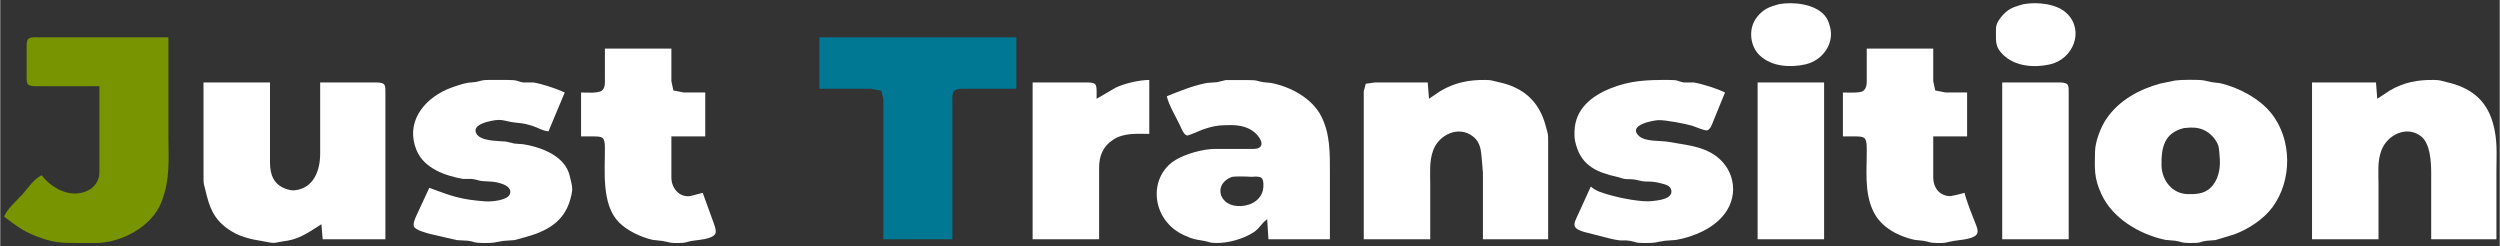
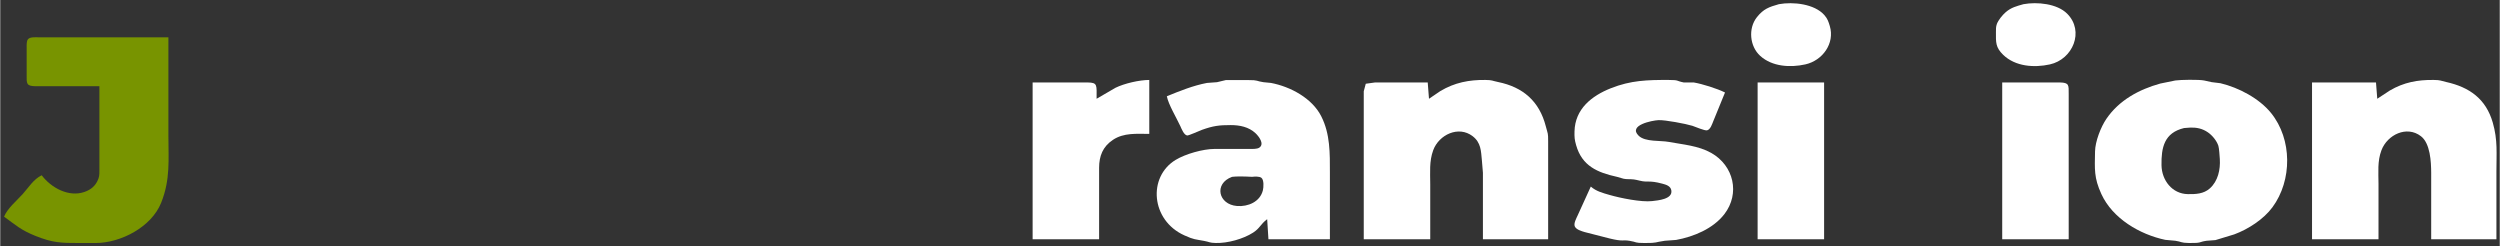
<svg xmlns="http://www.w3.org/2000/svg" width="2.214in" height="0.218in" viewBox="0 0 199.27 19.625" version="1.1" id="svg1">
  <rect x="0" y="0" width="199.27" height="19.625" fill="#333333" stroke="none" />
  <defs id="defs1" />
  <path style="opacity:1;fill:#ffffff;fill-opacity:1" d="m 159.605,6.574 c 0,0 4.6,0 4.6,0 0.749,0.014 0.699,0.226 0.7,0.9 0,0 0,11.6 0,11.6 0,0 -5.3,0 -5.3,0 z" id="path15" />
  <path style="opacity:1;fill:#ffffff;fill-opacity:1" d="m 140.105,6.574 c 0,0 5.3,0 5.3,0 0,0 0,12.5 0,12.5 0,0 -5.3,0 -5.3,0 z" id="path14" />
-   <path style="opacity:1;fill:#ffffff;fill-opacity:1" d="m 16.205,6.574 c 0,0 5.3,0 5.3,0 0,0 0,6.4 0,6.4 0.002,0.962 0.304,1.762 1.3,2.093 0.238,0.079 0.448,0.13 0.7,0.1 1.481,-0.174 1.997,-1.57 2,-2.893 0,0 0,-5.7 0,-5.7 0,0 4.5,0 4.5,0 0.749,0.014 0.699,0.226 0.7,0.9 0,0 0,11.6 0,11.6 0,0 -5,0 -5,0 0,0 -0.1,-1.2 -0.1,-1.2 -0.849,0.538 -1.673,1.141 -2.7,1.313 -1.407,0.191 -0.718,0.277 -2.2,0 -0.899,-0.138 -1.731,-0.367 -2.5,-0.897 -1.201,-0.826 -1.539,-1.785 -1.845,-3.116 -0.12,-0.524 -0.151,-0.41 -0.155,-1 0,0 0,-1.4 0,-1.4 z" id="path13" />
  <path style="opacity:1;fill:#ffffff;fill-opacity:1" d="m 189.505,7.874 c 0,0 1.001,-0.657 1.001,-0.657 1.121,-0.657 2.221,-0.86 3.499,-0.843 0.565,0.008 0.501,0.053 1,0.165 1.854,0.412 3.166,1.346 3.709,3.235 0.404,1.403 0.291,2.466 0.291,3.9 0,0 0,5.4 0,5.4 0,0 -5.2,0 -5.2,0 0,0 0,-5.3 0,-5.3 -0.005,-0.881 -0.072,-2.341 -0.818,-2.915 -1.132,-0.871 -2.675,-0.117 -3.145,1.115 -0.337,0.884 -0.237,1.768 -0.237,2.7 0,0 0,4.4 0,4.4 0,0 -5.3,0 -5.3,0 0,0 0,-12.5 0,-12.5 0,0 5.1,0 5.1,0 z" id="path12" />
  <path id="path11" style="opacity:1;fill:#ffffff;fill-opacity:1" d="m 174.557,6.361 c -0.47,0.003 -0.94,0.025 -1.152,0.055 l -1.199,0.245 c -1.698,0.47 -3.286,1.331 -4.296,2.813 -0.448,0.657 -0.891,1.803 -0.905,2.6 -0.022,1.398 -0.099,2.083 0.507,3.4 0.896,1.948 3.054,3.215 5.092,3.647 l 0.8,0.073 c 0.5,0.07 0.416,0.17 1.1,0.179 1.06,0.013 0.733,-0.086 1.399,-0.179 l 0.701,-0.053 1.5,-0.456 c 1.111,-0.409 2.34,-1.204 3.045,-2.162 1.585,-2.149 1.582,-5.423 -0.112,-7.516 -0.946,-1.169 -2.587,-2.027 -4.034,-2.373 l -0.699,-0.086 -0.601,-0.132 c -0.209,-0.043 -0.678,-0.058 -1.148,-0.055 z m 0.053,3.809 c 0.491,-0.011 0.943,0.071 1.393,0.381 0.351,0.242 0.694,0.658 0.833,1.068 0.062,0.186 0.102,0.827 0.117,1.057 0.053,0.84 -0.143,1.761 -0.795,2.344 -0.498,0.444 -1.127,0.465 -1.754,0.456 -1.249,-0.019 -2.08,-1.102 -2.1,-2.3 -0.023,-1.417 0.215,-2.588 1.8,-2.968 0.174,-0.019 0.342,-0.033 0.505,-0.037 z" />
  <path style="opacity:1;fill:#ffffff;fill-opacity:1" d="m 126.805,14.874 c 0.433,0.381 0.959,0.512 1.5,0.669 0.847,0.247 2.547,0.592 3.4,0.488 0.449,-0.054 1.635,-0.145 1.521,-0.849 -0.058,-0.362 -0.427,-0.461 -0.722,-0.54 -1.084,-0.29 -1.136,-0.073 -1.799,-0.239 -0.816,-0.204 -0.762,-0.061 -1.283,-0.153 0,0 -0.526,-0.151 -0.526,-0.151 -1.559,-0.342 -2.79,-0.866 -3.261,-2.525 -0.126,-0.443 -0.14,-0.641 -0.129,-1.1 0.044,-1.789 1.365,-2.831 2.899,-3.44 1.604,-0.636 2.912,-0.663 4.6,-0.66 0.866,0.002 0.571,0.071 1.2,0.198 0,0 0.8,0 0.8,0 0.696,0.119 1.869,0.487 2.5,0.802 0,0 -0.94,2.3 -0.94,2.3 -0.09,0.221 -0.225,0.653 -0.486,0.714 -0.203,0.048 -0.926,-0.281 -1.174,-0.358 -0.532,-0.164 -2.177,-0.475 -2.7,-0.452 -0.502,0.022 -2.468,0.405 -1.574,1.253 0.521,0.494 1.732,0.36 2.374,0.48 1.137,0.212 2.368,0.299 3.4,0.88 1.793,1.01 2.318,3.236 1.047,4.883 -0.889,1.153 -2.442,1.801 -3.847,2.054 0,0 -0.9,0.067 -0.9,0.067 -0.846,0.117 -0.551,0.181 -1.6,0.179 -0.863,-0.002 -0.571,-0.071 -1.2,-0.174 -0.607,-0.1 -0.493,0.082 -1.6,-0.189 0,0 -2,-0.512 -2,-0.512 -0.245,-0.076 -0.666,-0.193 -0.777,-0.451 -0.103,-0.243 0.129,-0.647 0.229,-0.874 z" id="path10" />
  <path style="opacity:1;fill:#ffffff;fill-opacity:1" d="m 113.905,7.874 c 0,0 0.904,-0.613 0.904,-0.613 1.136,-0.679 2.293,-0.904 3.596,-0.887 0.577,0.008 0.505,0.062 1,0.163 2.002,0.408 3.298,1.532 3.815,3.537 0.168,0.652 0.184,0.488 0.185,1.2 0,0 0,7.8 0,7.8 0,0 -5.2,0 -5.2,0 0,0 0,-5.3 0,-5.3 0,0 -0.083,-1 -0.083,-1 -0.072,-0.738 -0.068,-1.402 -0.735,-1.915 -1.124,-0.865 -2.688,-0.12 -3.144,1.115 -0.327,0.888 -0.238,1.769 -0.238,2.7 0,0 0,4.4 0,4.4 0,0 -5.3,0 -5.3,0 0,0 0,-9.6 0,-9.6 0,0 0,-2.2 0,-2.2 0,0 0.16,-0.598 0.16,-0.598 0,0 0.74,-0.102 0.74,-0.102 0,0 4.2,0 4.2,0 z" id="path9" />
  <path id="path8" style="opacity:1;fill:#ffffff;fill-opacity:1" d="m 97.705,6.385 -0.701,0.168 -0.798,0.059 c -1.105,0.208 -2.165,0.641 -3.201,1.062 0.122,0.648 0.768,1.714 1.077,2.384 0.098,0.215 0.283,0.699 0.54,0.743 0.12,0.021 0.982,-0.377 1.183,-0.449 0.893,-0.318 1.368,-0.381 2.3,-0.379 0.707,10e-4 1.434,0.144 1.97,0.648 0.256,0.24 0.74,0.857 0.302,1.15 -0.183,0.122 -0.556,0.103 -0.773,0.103 h -2.8 c -0.916,0.002 -2.315,0.399 -3.1,0.875 -2.232,1.355 -1.97,4.816 0.699,6.015 0.799,0.359 0.819,0.297 1.6,0.447 0.418,0.08 0.389,0.148 0.901,0.161 0.94,0.026 2.189,-0.316 2.981,-0.828 0.552,-0.357 0.565,-0.65 1.119,-1.071 l 0.101,1.6 h 4.9 v -5.299 c 0,-1.547 0.032,-3.077 -0.688,-4.501 -0.732,-1.449 -2.462,-2.367 -4.012,-2.662 l -0.601,-0.059 c -0.583,-0.083 -0.394,-0.174 -1.199,-0.168 z m 1.091,7.681 c 0.338,-0.002 0.685,0.015 1.009,0.031 0.199,-0.024 0.581,-0.046 0.74,0.079 0.213,0.169 0.177,0.759 0.117,0.998 -0.228,0.92 -1.188,1.317 -2.058,1.249 -1.498,-0.115 -1.868,-1.787 -0.399,-2.325 0.19,-0.022 0.389,-0.03 0.591,-0.031 z" />
  <path style="opacity:1;fill:#ffffff;fill-opacity:1" d="m 87.405,7.874 c 0,0 1.5,-0.873 1.5,-0.873 0.714,-0.352 1.906,-0.625 2.7,-0.627 0,0 0,4.3 0,4.3 -0.994,0 -2.025,-0.108 -2.9,0.477 -0.808,0.54 -1.098,1.291 -1.1,2.223 0,0 0,5.7 0,5.7 0,0 -5.3,0 -5.3,0 0,0 0,-12.5 0,-12.5 0,0 4.4,0 4.4,0 0.792,0.015 0.7,0.203 0.7,1.3 z" id="path7" />
-   <path style="opacity:1;fill:#ffffff;fill-opacity:1" d="m 34.205,14.974 c 1.823,0.676 2.52,0.941 4.5,1.082 0.464,0.033 1.765,-0.081 1.934,-0.601 0.231,-0.707 -1.066,-0.962 -1.534,-0.979 -1.211,-0.044 -0.761,-0.106 -1.5,-0.208 0,0 -0.7,0 -0.7,0 -1.437,-0.255 -3.119,-0.84 -3.718,-2.294 -0.883,-2.146 0.477,-3.98 2.418,-4.842 0.391,-0.174 1.288,-0.478 1.7,-0.537 0,0 0.6,-0.058 0.6,-0.058 0.487,-0.092 0.414,-0.155 1,-0.163 0,0 1.5,0 1.5,0 0.966,0.002 0.655,0.09 1.3,0.2 0,0 0.8,0 0.8,0 0.73,0.122 1.828,0.488 2.5,0.8 0,0 -1.3,3.1 -1.3,3.1 -0.581,-0.079 -0.763,-0.275 -1.3,-0.444 -0.79,-0.247 -0.777,-0.175 -1.5,-0.277 -0.685,-0.096 -0.887,-0.292 -1.7,-0.128 -0.407,0.082 -1.515,0.319 -1.283,0.945 0.266,0.719 1.772,0.648 2.383,0.717 0,0 0.7,0.161 0.7,0.161 0,0 0.7,0.052 0.7,0.052 1.262,0.207 2.874,0.77 3.494,1.974 0.176,0.34 0.247,0.729 0.332,1.1 0.125,0.547 0.062,0.774 -0.08,1.3 -0.496,1.839 -1.925,2.588 -3.646,3.047 0,0 -0.8,0.221 -0.8,0.221 0,0 -0.9,0.064 -0.9,0.064 -0.834,0.135 -0.677,0.173 -1.6,0.168 -0.803,-0.004 -0.628,-0.1 -1.2,-0.179 0,0 -0.9,-0.051 -0.9,-0.051 0,0 -2.1,-0.483 -2.1,-0.483 -0.304,-0.084 -1.223,-0.312 -1.33,-0.617 -0.082,-0.234 0.129,-0.691 0.229,-0.912 z" id="path6" />
-   <path style="opacity:1;fill:#ffffff;fill-opacity:1" d="m 148.805,3.874 c 0,0 5.3,0 5.3,0 0,0 0,2.6 0,2.6 0,0 0.16,0.74 0.16,0.74 0,0 0.84,0.16 0.84,0.16 0,0 1.7,0 1.7,0 0,0 0,3.5 0,3.5 0,0 -2.7,0 -2.7,0 0,0 0,3.3 0,3.3 0.013,0.743 0.42,1.35 1.2,1.457 0.254,0.035 1.008,-0.183 1.3,-0.257 0.128,0.593 0.575,1.7 0.81,2.3 0.099,0.252 0.324,0.715 0.183,0.97 -0.249,0.447 -1.442,0.482 -1.893,0.567 -0.671,0.127 -0.539,0.172 -1.3,0.163 -0.666,-0.009 -0.597,-0.107 -1.1,-0.179 0,0 -0.7,-0.074 -0.7,-0.074 -1.318,-0.296 -2.652,-0.998 -3.264,-2.247 -0.767,-1.566 -0.513,-3.411 -0.536,-5.1 -0.012,-0.867 -0.201,-0.898 -1,-0.9 0,0 -0.9,0 -0.9,0 0,0 0,-3.5 0,-3.5 0.342,0 1.322,0.054 1.577,-0.102 0.368,-0.225 0.322,-0.726 0.323,-1.098 z" id="path5" />
-   <path style="opacity:1;fill:#ffffff;fill-opacity:1" d="m 48.205,3.874 c 0,0 5.3,0 5.3,0 0,0 0,2.6 0,2.6 0,0 0.16,0.74 0.16,0.74 0,0 0.84,0.16 0.84,0.16 0,0 1.7,0 1.7,0 0,0 0,3.5 0,3.5 0,0 -2.7,0 -2.7,0 0,0 0,3.3 0,3.3 0.014,0.823 0.619,1.575 1.5,1.459 0,0 1,-0.259 1,-0.259 0,0 0.833,2.3 0.833,2.3 0.087,0.25 0.295,0.727 0.16,0.97 -0.249,0.447 -1.442,0.482 -1.893,0.567 -0.488,0.092 -0.412,0.155 -1,0.163 -0.761,0.009 -0.629,-0.036 -1.3,-0.163 0,0 -0.8,-0.09 -0.8,-0.09 -0.912,-0.205 -2.046,-0.737 -2.699,-1.414 -1.388,-1.438 -1.089,-4.093 -1.101,-5.933 -0.006,-0.874 -0.176,-0.898 -1,-0.9 0,0 -0.9,0 -0.9,0 0,0 0,-3.5 0,-3.5 0.395,0 1.38,0.084 1.669,-0.16 0.269,-0.227 0.23,-0.622 0.231,-0.94 z" id="path4" />
-   <path style="opacity:1;fill:#007894;fill-opacity:1" d="m 65.305,2.974 c 0,0 15.7,0 15.7,0 0,0 0,4.1 0,4.1 0,0 -4.3,0 -4.3,0 -0.815,0.015 -0.799,0.278 -0.8,1 0,0 0,11 0,11 0,0 -5.5,0 -5.5,0 0,0 0,-9.2 0,-9.2 0,0 0,-2 0,-2 0,0 -0.16,-0.64 -0.16,-0.64 0,0 -0.84,-0.16 -0.84,-0.16 0,0 -4.1,0 -4.1,0 z" id="path3" />
  <path style="opacity:1;fill:#789400;fill-opacity:1" d="m 7.905,6.874 c 0,0 -5.1,0 -5.1,0 -0.749,-0.014 -0.699,-0.226 -0.7,-0.9 0,0 0,-2.2 0,-2.2 0.001,-0.182 -0.015,-0.492 0.102,-0.64 0.157,-0.198 0.568,-0.16 0.798,-0.16 0,0 10.4,0 10.4,0 0,0 0,7.8 0,7.8 0,1.957 0.171,3.529 -0.581,5.4 -0.772,1.923 -3.212,3.196 -5.219,3.2 0,0 -1.3,0 -1.3,0 -1.442,0 -2.111,-0.009 -3.5,-0.567 -1.151,-0.462 -1.554,-0.847 -2.5,-1.533 0.268,-0.667 1.002,-1.266 1.483,-1.8 0.473,-0.525 0.865,-1.189 1.517,-1.5 0.757,1.005 2.156,1.761 3.4,1.332 0.547,-0.188 0.914,-0.506 1.122,-1.06 0.093,-0.25 0.077,-0.51 0.078,-0.772 z" id="path2" />
  <path style="opacity:1;fill:#ffffff;fill-opacity:1" d="m 161.305,0.333 c 1.075,-0.196 2.672,-0.05 3.479,0.759 1.398,1.401 0.447,3.64 -1.379,4.043 -1.25,0.276 -2.752,0.176 -3.724,-0.765 -0.616,-0.597 -0.58,-1.006 -0.576,-1.796 0,-0.227 -0.009,-0.441 0.072,-0.658 0.12,-0.32 0.446,-0.716 0.704,-0.941 0.444,-0.386 0.876,-0.486 1.424,-0.642 z" id="path1" />
  <path style="opacity:1;fill:#ffffff;fill-opacity:1" d="m 141.805,0.333 c 1.119,-0.204 2.829,-0.031 3.624,0.873 0.25,0.286 0.324,0.516 0.43,0.868 0.416,1.383 -0.579,2.758 -1.954,3.061 -1.197,0.265 -2.64,0.185 -3.596,-0.682 -0.836,-0.758 -0.97,-2.186 -0.265,-3.078 0.533,-0.673 0.978,-0.819 1.761,-1.042 z" id="Selection" />
</svg>